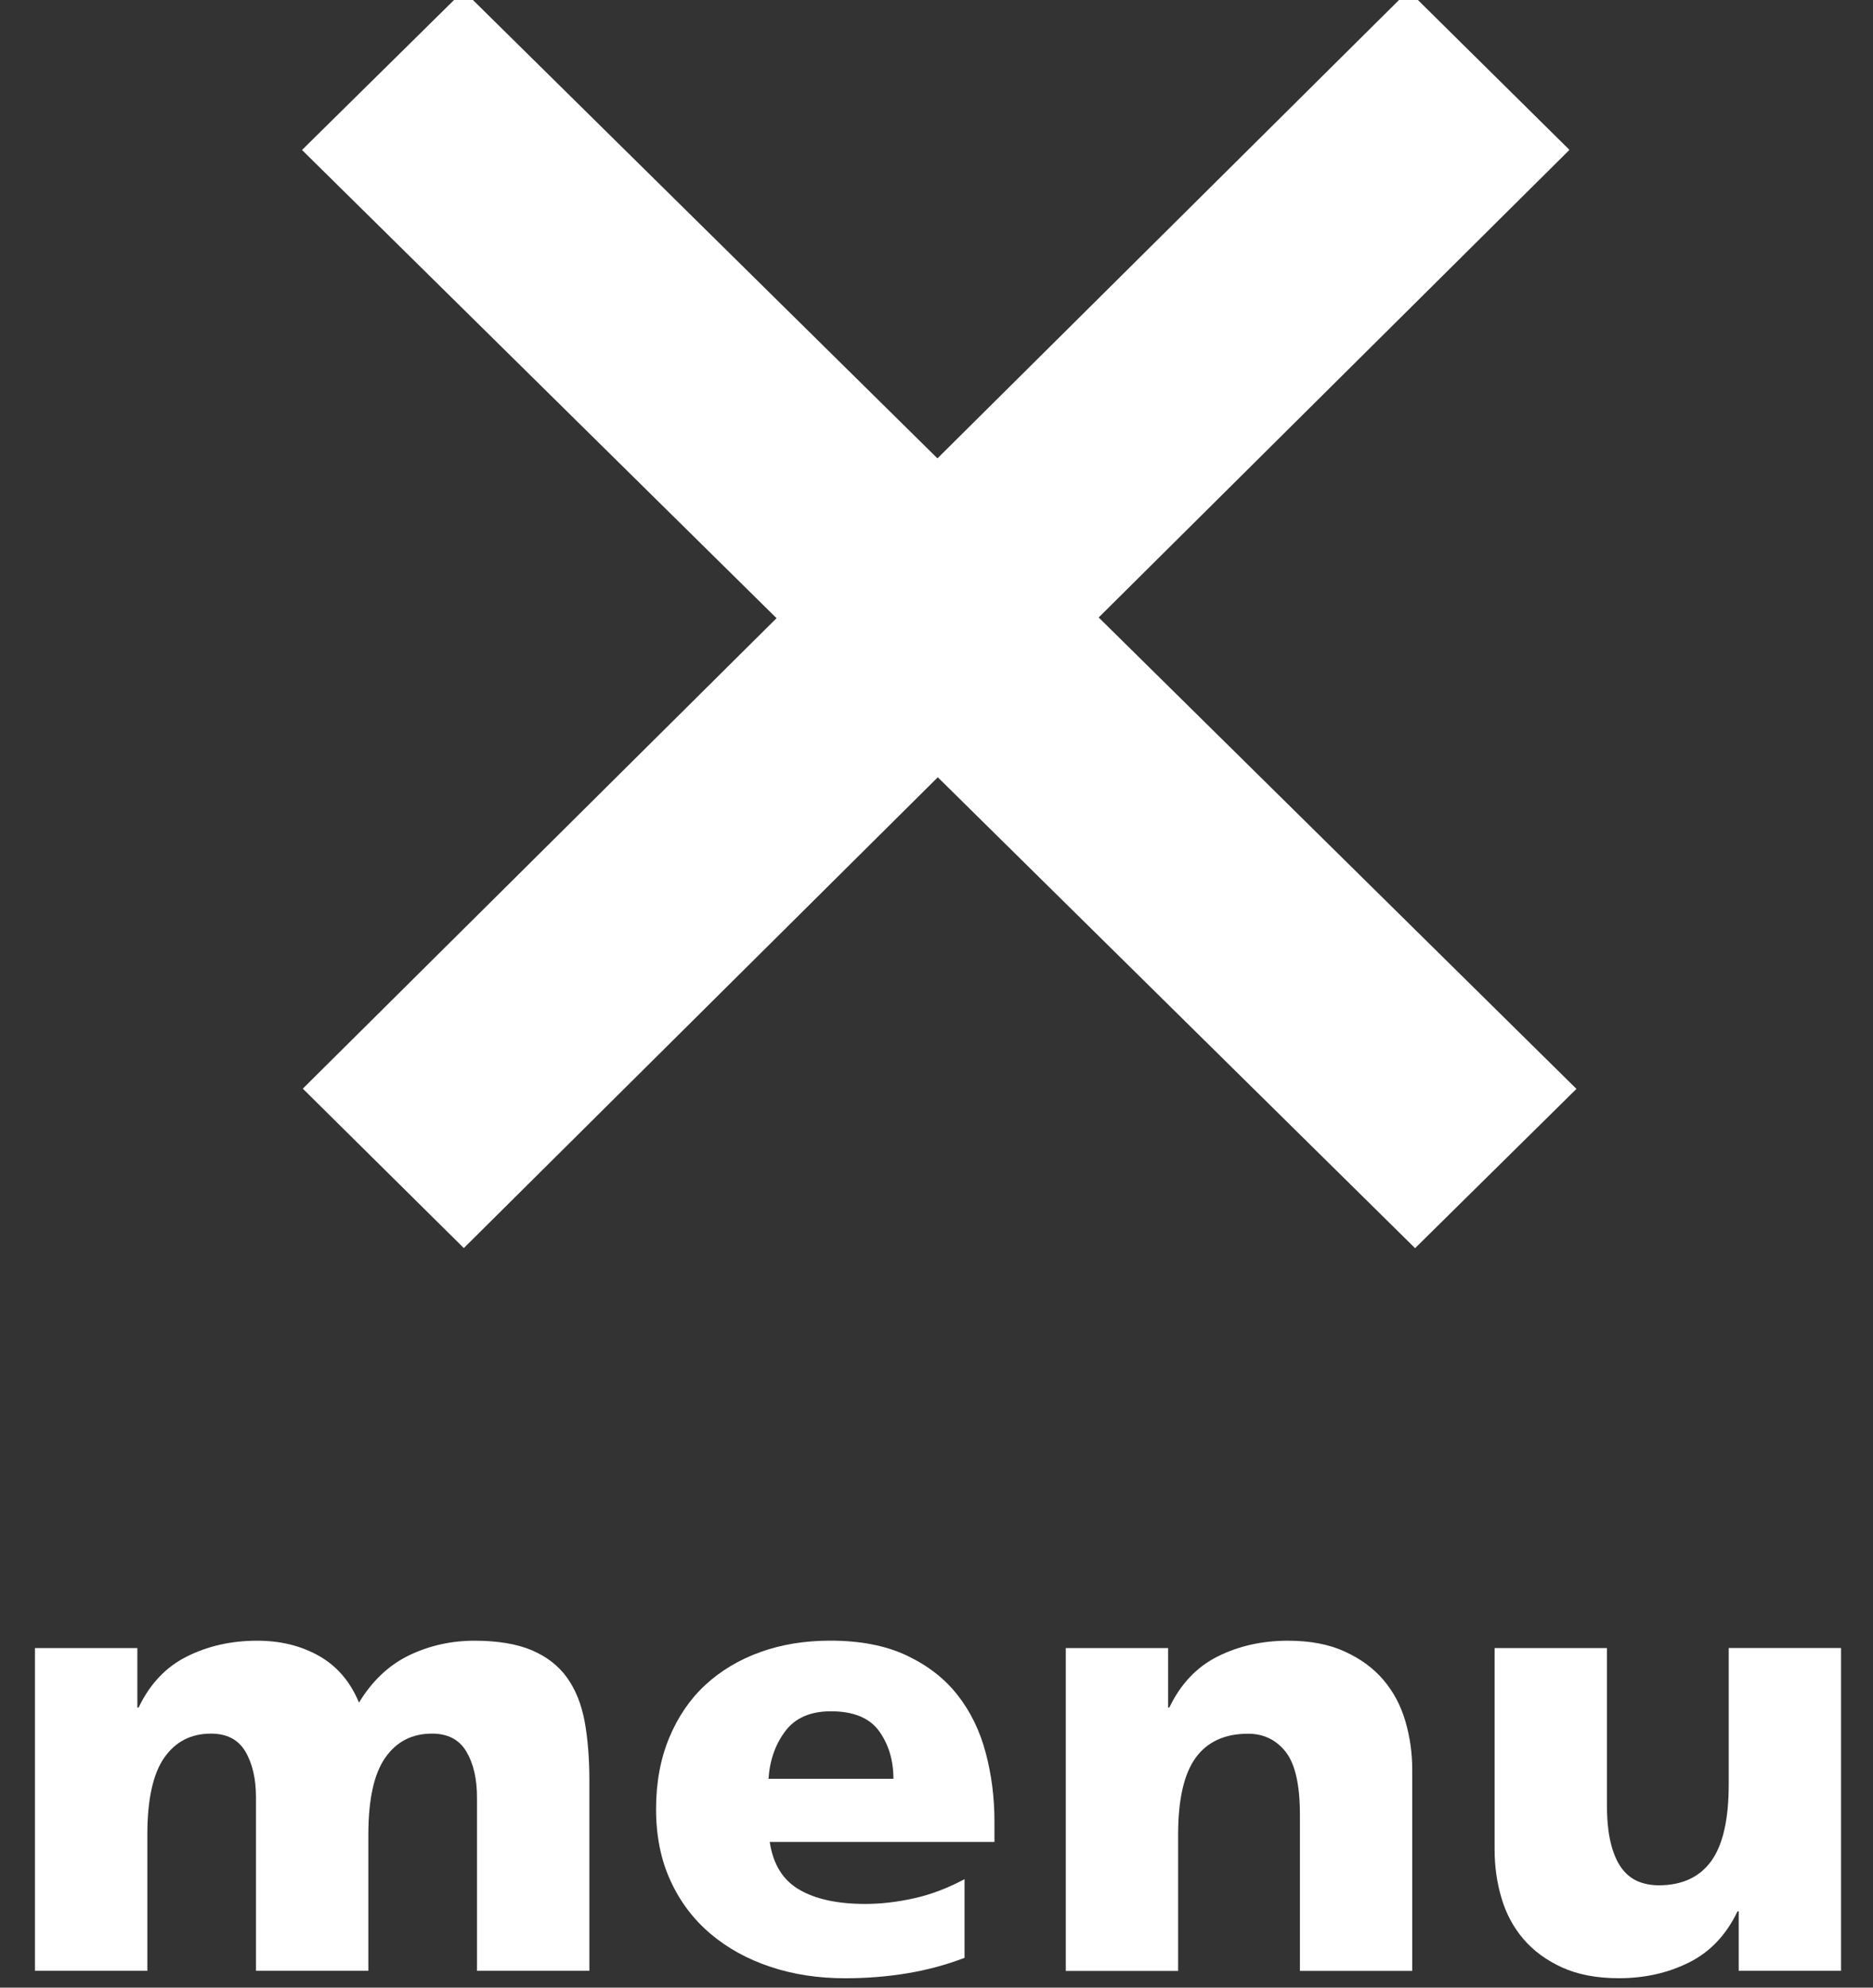
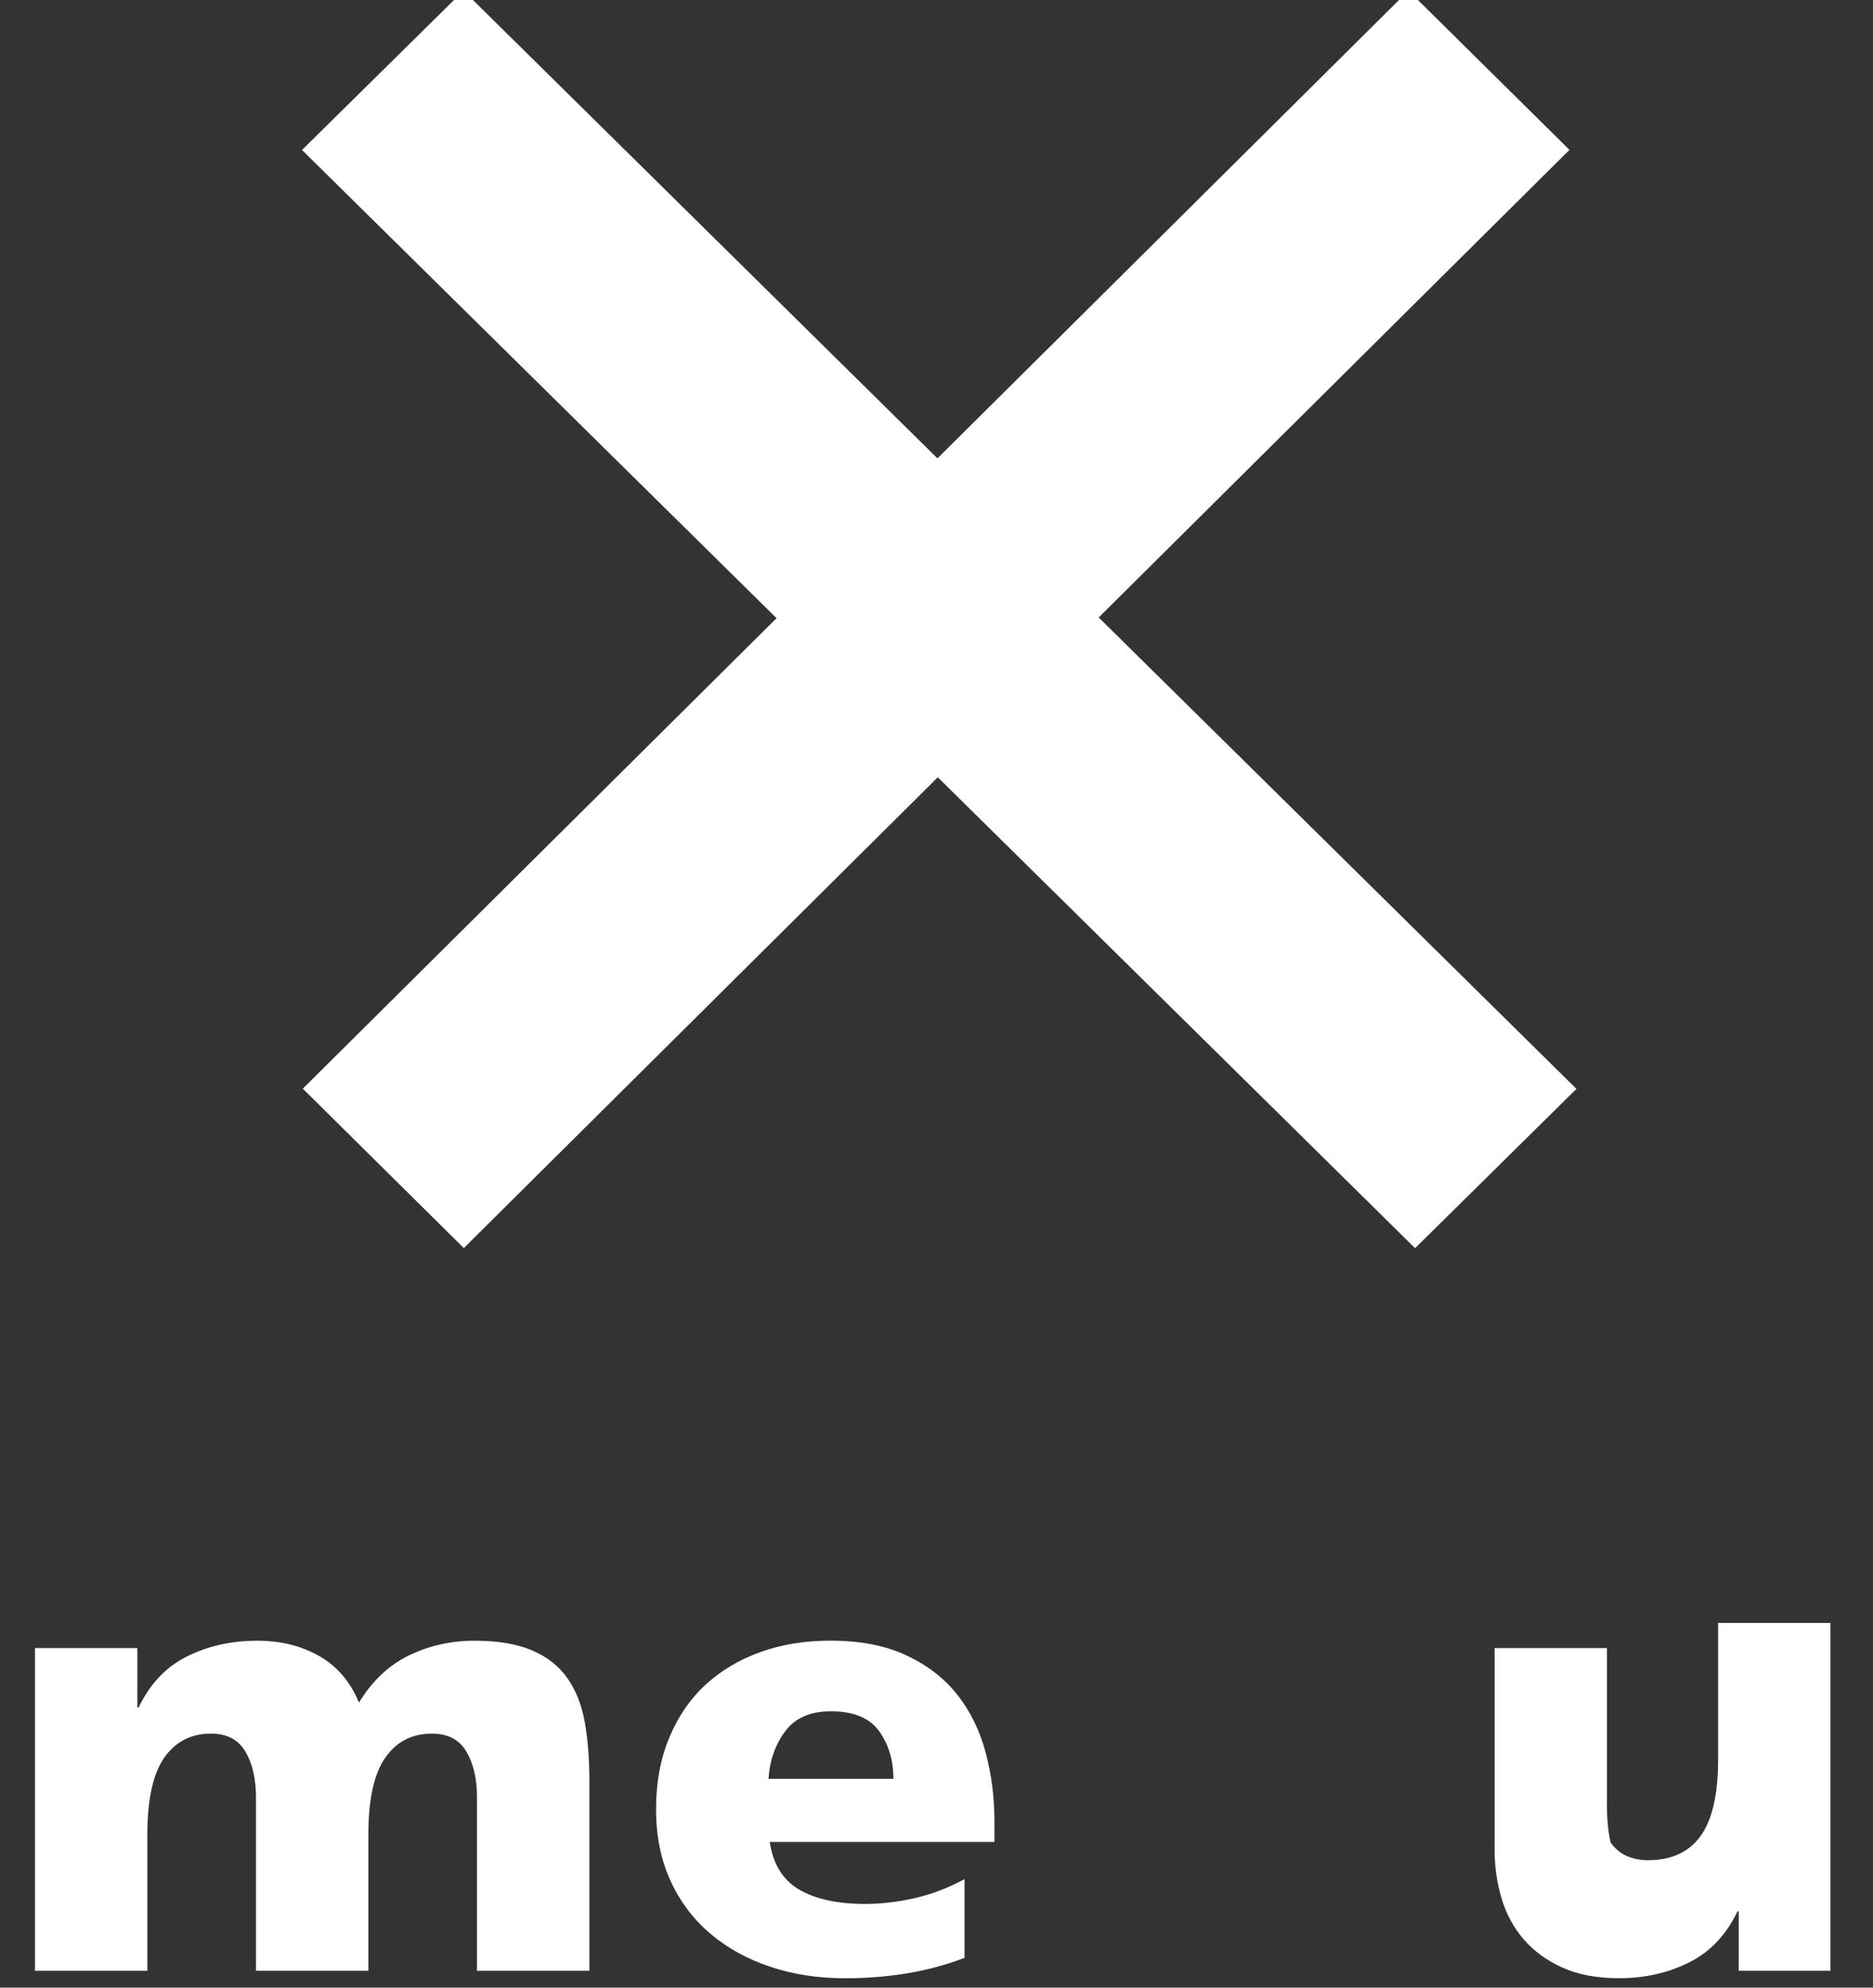
<svg xmlns="http://www.w3.org/2000/svg" version="1.1" id="レイヤー_1" x="0px" y="0px" width="33px" height="35px" viewBox="0 0 33 35" enable-background="new 0 0 33 35" xml:space="preserve">
  <rect x="0" y="0" width="33" height="35" fill="#333333" stroke="none" />
  <polygon fill="#FFFFFF" points="24.932,21.979 5.321,2.641 8.166,-0.164 27.775,19.174 " />
  <polygon fill="#FFFFFF" points="27.652,2.639 8.172,21.977 5.335,19.17 24.815,-0.165 " />
  <g>
    <path fill="#FFFFFF" d="M0.616,29.021H2.42v1.047h0.022c0.197-0.414,0.481-0.715,0.853-0.9c0.37-0.185,0.782-0.277,1.237-0.277   c0.41,0,0.773,0.089,1.089,0.268c0.315,0.178,0.55,0.451,0.704,0.822c0.234-0.385,0.529-0.662,0.886-0.834   c0.355-0.17,0.738-0.256,1.149-0.256c0.41,0,0.748,0.057,1.012,0.169c0.264,0.113,0.471,0.274,0.621,0.485s0.253,0.469,0.309,0.775   c0.055,0.305,0.082,0.65,0.082,1.035v3.349H8.404V31.65c0-0.327-0.062-0.596-0.188-0.808c-0.125-0.21-0.326-0.315-0.604-0.315   c-0.353,0-0.627,0.141-0.825,0.425c-0.198,0.283-0.297,0.734-0.297,1.353v2.399H4.51V31.65c0-0.327-0.062-0.596-0.187-0.808   c-0.125-0.21-0.327-0.315-0.605-0.315c-0.352,0-0.627,0.141-0.825,0.425c-0.197,0.283-0.297,0.734-0.297,1.353v2.399H0.616V29.021z   " />
    <path fill="#FFFFFF" d="M13.562,32.436c0.059,0.393,0.233,0.673,0.523,0.84c0.289,0.168,0.676,0.25,1.16,0.25   c0.271,0,0.556-0.032,0.853-0.098c0.297-0.064,0.596-0.178,0.896-0.338v1.385c-0.323,0.124-0.66,0.215-1.013,0.273   c-0.352,0.058-0.715,0.087-1.089,0.087c-0.477,0-0.916-0.067-1.319-0.202c-0.403-0.134-0.756-0.328-1.057-0.583   s-0.535-0.565-0.703-0.933c-0.169-0.367-0.254-0.787-0.254-1.26c0-0.465,0.077-0.884,0.231-1.255   c0.154-0.37,0.366-0.682,0.638-0.933c0.271-0.25,0.594-0.443,0.969-0.578c0.373-0.134,0.784-0.201,1.231-0.201   c0.528,0,0.978,0.087,1.348,0.262s0.669,0.407,0.896,0.697c0.228,0.291,0.393,0.63,0.495,1.016   c0.103,0.385,0.154,0.789,0.154,1.211v0.359H13.562z M15.741,31.323c0-0.328-0.085-0.607-0.253-0.841   c-0.169-0.232-0.451-0.348-0.848-0.348c-0.359,0-0.627,0.115-0.803,0.348c-0.176,0.233-0.275,0.513-0.297,0.841H15.741z" />
-     <path fill="#FFFFFF" d="M18.777,29.021h1.804v1.047h0.021c0.198-0.414,0.482-0.715,0.853-0.9c0.37-0.185,0.783-0.277,1.238-0.277   c0.389,0,0.722,0.063,1,0.191c0.279,0.127,0.507,0.294,0.683,0.502c0.176,0.207,0.304,0.448,0.385,0.725s0.121,0.561,0.121,0.851   v3.545h-1.979v-2.748c0-0.531-0.085-0.901-0.254-1.113c-0.168-0.21-0.389-0.315-0.659-0.315c-0.411,0-0.719,0.141-0.925,0.425   c-0.205,0.283-0.308,0.734-0.308,1.353v2.399h-1.979V29.021z" />
-     <path fill="#FFFFFF" d="M32.438,34.704h-1.804v-1.048h-0.021c-0.198,0.415-0.482,0.715-0.853,0.9   c-0.371,0.186-0.783,0.278-1.237,0.278c-0.39,0-0.723-0.063-1.002-0.19c-0.278-0.127-0.506-0.295-0.682-0.502   s-0.305-0.447-0.385-0.721c-0.081-0.271-0.121-0.557-0.121-0.855v-3.545h1.979v2.749c0,0.269,0.022,0.494,0.066,0.676   s0.106,0.329,0.187,0.442c0.081,0.112,0.178,0.191,0.292,0.24c0.113,0.047,0.236,0.07,0.368,0.07c0.411,0,0.719-0.143,0.924-0.426   c0.206-0.283,0.309-0.734,0.309-1.353v-2.399h1.979V34.704z" />
+     <path fill="#FFFFFF" d="M32.438,34.704h-1.804v-1.048h-0.021c-0.198,0.415-0.482,0.715-0.853,0.9   c-0.371,0.186-0.783,0.278-1.237,0.278c-0.39,0-0.723-0.063-1.002-0.19c-0.278-0.127-0.506-0.295-0.682-0.502   s-0.305-0.447-0.385-0.721c-0.081-0.271-0.121-0.557-0.121-0.855v-3.545h1.979v2.749c0,0.269,0.022,0.494,0.066,0.676   c0.081,0.112,0.178,0.191,0.292,0.24c0.113,0.047,0.236,0.07,0.368,0.07c0.411,0,0.719-0.143,0.924-0.426   c0.206-0.283,0.309-0.734,0.309-1.353v-2.399h1.979V34.704z" />
  </g>
</svg>